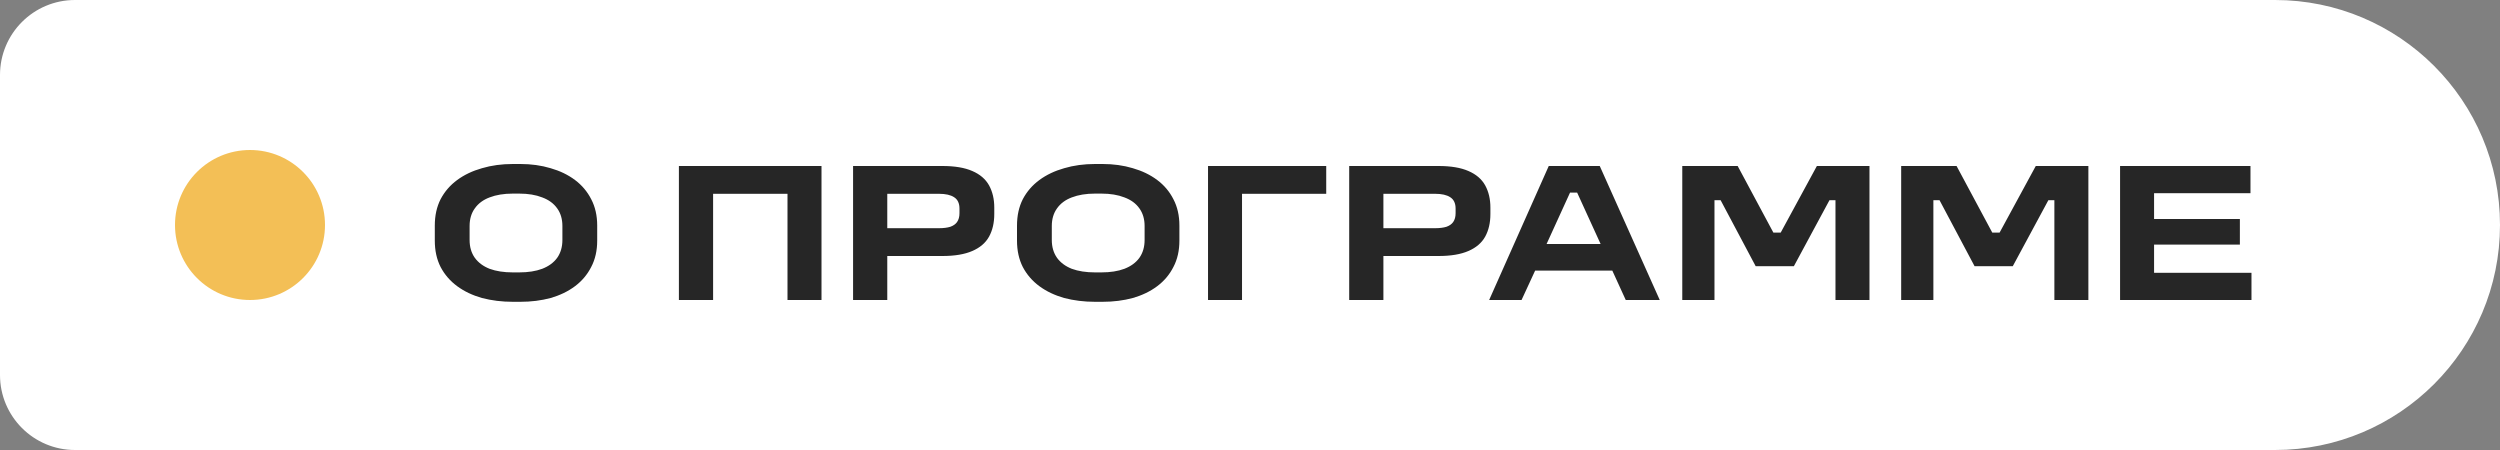
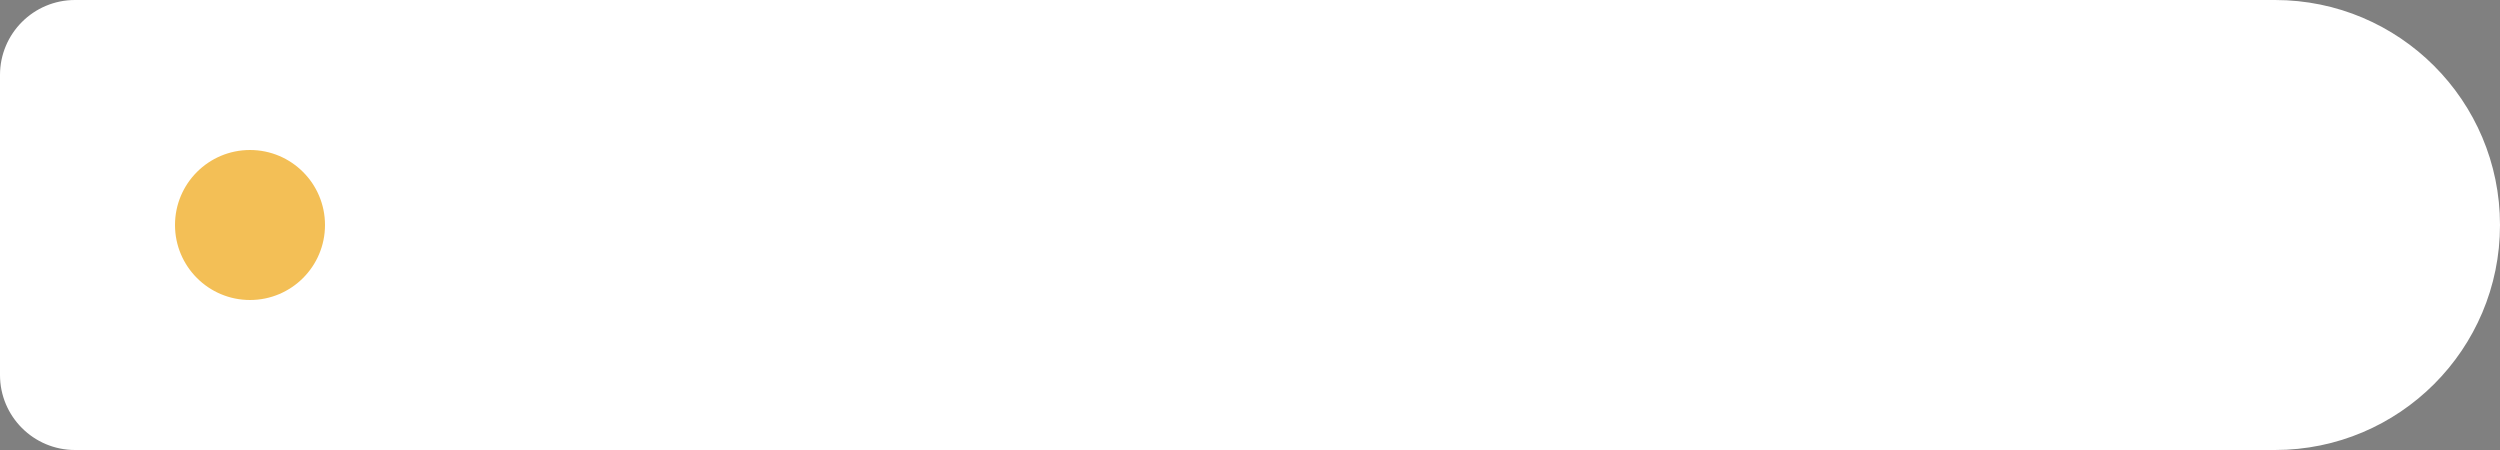
<svg xmlns="http://www.w3.org/2000/svg" width="100" height="18" viewBox="0 0 100 18" fill="none">
  <rect x="0" y="0" width="100" height="18" fill="#808080" stroke="none" />
  <path d="M0 3C0 1.343 1.343 0 3 0H91C95.971 0 100 4.029 100 9V9C100 13.971 95.971 18 91 18H3C1.343 18 0 16.657 0 15V3Z" fill="white" />
  <circle cx="10" cy="9" r="3" fill="#F3BF56" />
-   <path d="M22.496 9.6V9.04C22.496 8.763 22.427 8.528 22.288 8.336C22.149 8.139 21.949 7.992 21.688 7.896C21.432 7.795 21.125 7.744 20.768 7.744H20.512C20.155 7.744 19.845 7.795 19.584 7.896C19.328 7.992 19.131 8.139 18.992 8.336C18.853 8.528 18.784 8.763 18.784 9.04V9.6C18.784 9.877 18.853 10.115 18.992 10.312C19.131 10.504 19.328 10.651 19.584 10.752C19.845 10.848 20.155 10.896 20.512 10.896H20.768C21.125 10.896 21.432 10.848 21.688 10.752C21.949 10.651 22.149 10.504 22.288 10.312C22.427 10.115 22.496 9.877 22.496 9.6ZM17.392 9.624V9.024C17.392 8.624 17.469 8.272 17.624 7.968C17.784 7.664 18.005 7.408 18.288 7.2C18.571 6.992 18.901 6.835 19.28 6.728C19.659 6.616 20.069 6.56 20.512 6.56H20.816C21.248 6.56 21.651 6.616 22.024 6.728C22.397 6.835 22.723 6.992 23 7.2C23.277 7.408 23.493 7.664 23.648 7.968C23.808 8.272 23.888 8.624 23.888 9.024V9.624C23.888 10.024 23.808 10.376 23.648 10.68C23.493 10.984 23.277 11.24 23 11.448C22.723 11.656 22.397 11.813 22.024 11.92C21.651 12.021 21.248 12.072 20.816 12.072H20.512C20.075 12.072 19.664 12.021 19.28 11.92C18.901 11.813 18.571 11.656 18.288 11.448C18.005 11.24 17.784 10.984 17.624 10.68C17.469 10.376 17.392 10.024 17.392 9.624ZM27.156 6.64H32.86V12H31.5V7.752H28.524V12H27.156V6.64ZM34.123 12V6.64H37.699C38.189 6.64 38.587 6.707 38.891 6.84C39.2 6.973 39.424 7.165 39.563 7.416C39.701 7.667 39.771 7.963 39.771 8.304V8.56C39.771 8.912 39.701 9.213 39.563 9.464C39.424 9.715 39.2 9.907 38.891 10.04C38.587 10.173 38.189 10.24 37.699 10.24H35.491V12H34.123ZM38.379 8.528V8.344C38.379 8.131 38.307 7.979 38.163 7.888C38.024 7.797 37.824 7.752 37.563 7.752H35.491V9.128H37.563C37.739 9.128 37.888 9.109 38.011 9.072C38.133 9.029 38.224 8.965 38.283 8.88C38.347 8.789 38.379 8.672 38.379 8.528ZM45.784 9.6V9.04C45.784 8.763 45.715 8.528 45.576 8.336C45.438 8.139 45.237 7.992 44.976 7.896C44.72 7.795 44.413 7.744 44.056 7.744H43.8C43.443 7.744 43.133 7.795 42.872 7.896C42.616 7.992 42.419 8.139 42.28 8.336C42.142 8.528 42.072 8.763 42.072 9.04V9.6C42.072 9.877 42.142 10.115 42.28 10.312C42.419 10.504 42.616 10.651 42.872 10.752C43.133 10.848 43.443 10.896 43.8 10.896H44.056C44.413 10.896 44.72 10.848 44.976 10.752C45.237 10.651 45.438 10.504 45.576 10.312C45.715 10.115 45.784 9.877 45.784 9.6ZM40.68 9.624V9.024C40.68 8.624 40.758 8.272 40.912 7.968C41.072 7.664 41.294 7.408 41.576 7.2C41.859 6.992 42.19 6.835 42.568 6.728C42.947 6.616 43.358 6.56 43.8 6.56H44.104C44.536 6.56 44.939 6.616 45.312 6.728C45.685 6.835 46.011 6.992 46.288 7.2C46.566 7.408 46.782 7.664 46.936 7.968C47.096 8.272 47.176 8.624 47.176 9.024V9.624C47.176 10.024 47.096 10.376 46.936 10.68C46.782 10.984 46.566 11.24 46.288 11.448C46.011 11.656 45.685 11.813 45.312 11.92C44.939 12.021 44.536 12.072 44.104 12.072H43.8C43.363 12.072 42.952 12.021 42.568 11.92C42.19 11.813 41.859 11.656 41.576 11.448C41.294 11.24 41.072 10.984 40.912 10.68C40.758 10.376 40.68 10.024 40.68 9.624ZM48.321 6.64H53.049V7.752H49.681V12H48.321V6.64ZM53.968 12V6.64H57.544C58.034 6.64 58.432 6.707 58.736 6.84C59.045 6.973 59.269 7.165 59.408 7.416C59.546 7.667 59.616 7.963 59.616 8.304V8.56C59.616 8.912 59.546 9.213 59.408 9.464C59.269 9.715 59.045 9.907 58.736 10.04C58.432 10.173 58.034 10.24 57.544 10.24H55.336V12H53.968ZM58.224 8.528V8.344C58.224 8.131 58.152 7.979 58.008 7.888C57.869 7.797 57.669 7.752 57.408 7.752H55.336V9.128H57.408C57.584 9.128 57.733 9.109 57.856 9.072C57.978 9.029 58.069 8.965 58.128 8.88C58.192 8.789 58.224 8.672 58.224 8.528ZM61.95 6.64H63.99L66.39 12H65.03L64.43 10.688L64.742 10.824H61.062L61.494 10.632L60.862 12H59.566L61.95 6.64ZM61.622 9.76H64.262L64.094 9.912L63.038 7.6L63.206 7.704H62.71L62.838 7.624L61.79 9.92L61.622 9.76ZM67.291 6.64H69.507L70.995 9.416L70.811 9.304H71.435L71.115 9.512L72.675 6.64H74.779V12H73.419V7.736L73.555 8.008H72.819L73.403 7.592L71.755 10.648H70.227L68.587 7.56L69.219 8.008H68.443L68.579 7.696V12H67.291V6.64ZM76.047 6.64H78.263L79.751 9.416L79.567 9.304H80.191L79.871 9.512L81.431 6.64H83.535V12H82.175V7.736L82.311 8.008H81.575L82.159 7.592L80.511 10.648H78.983L77.343 7.56L77.975 8.008H77.199L77.335 7.696V12H76.047V6.64ZM90.059 10.912V12H84.803V6.64H90.019V7.728H86.163V8.76H89.595V9.784H86.163V10.912H90.059Z" fill="#262626" />
</svg>